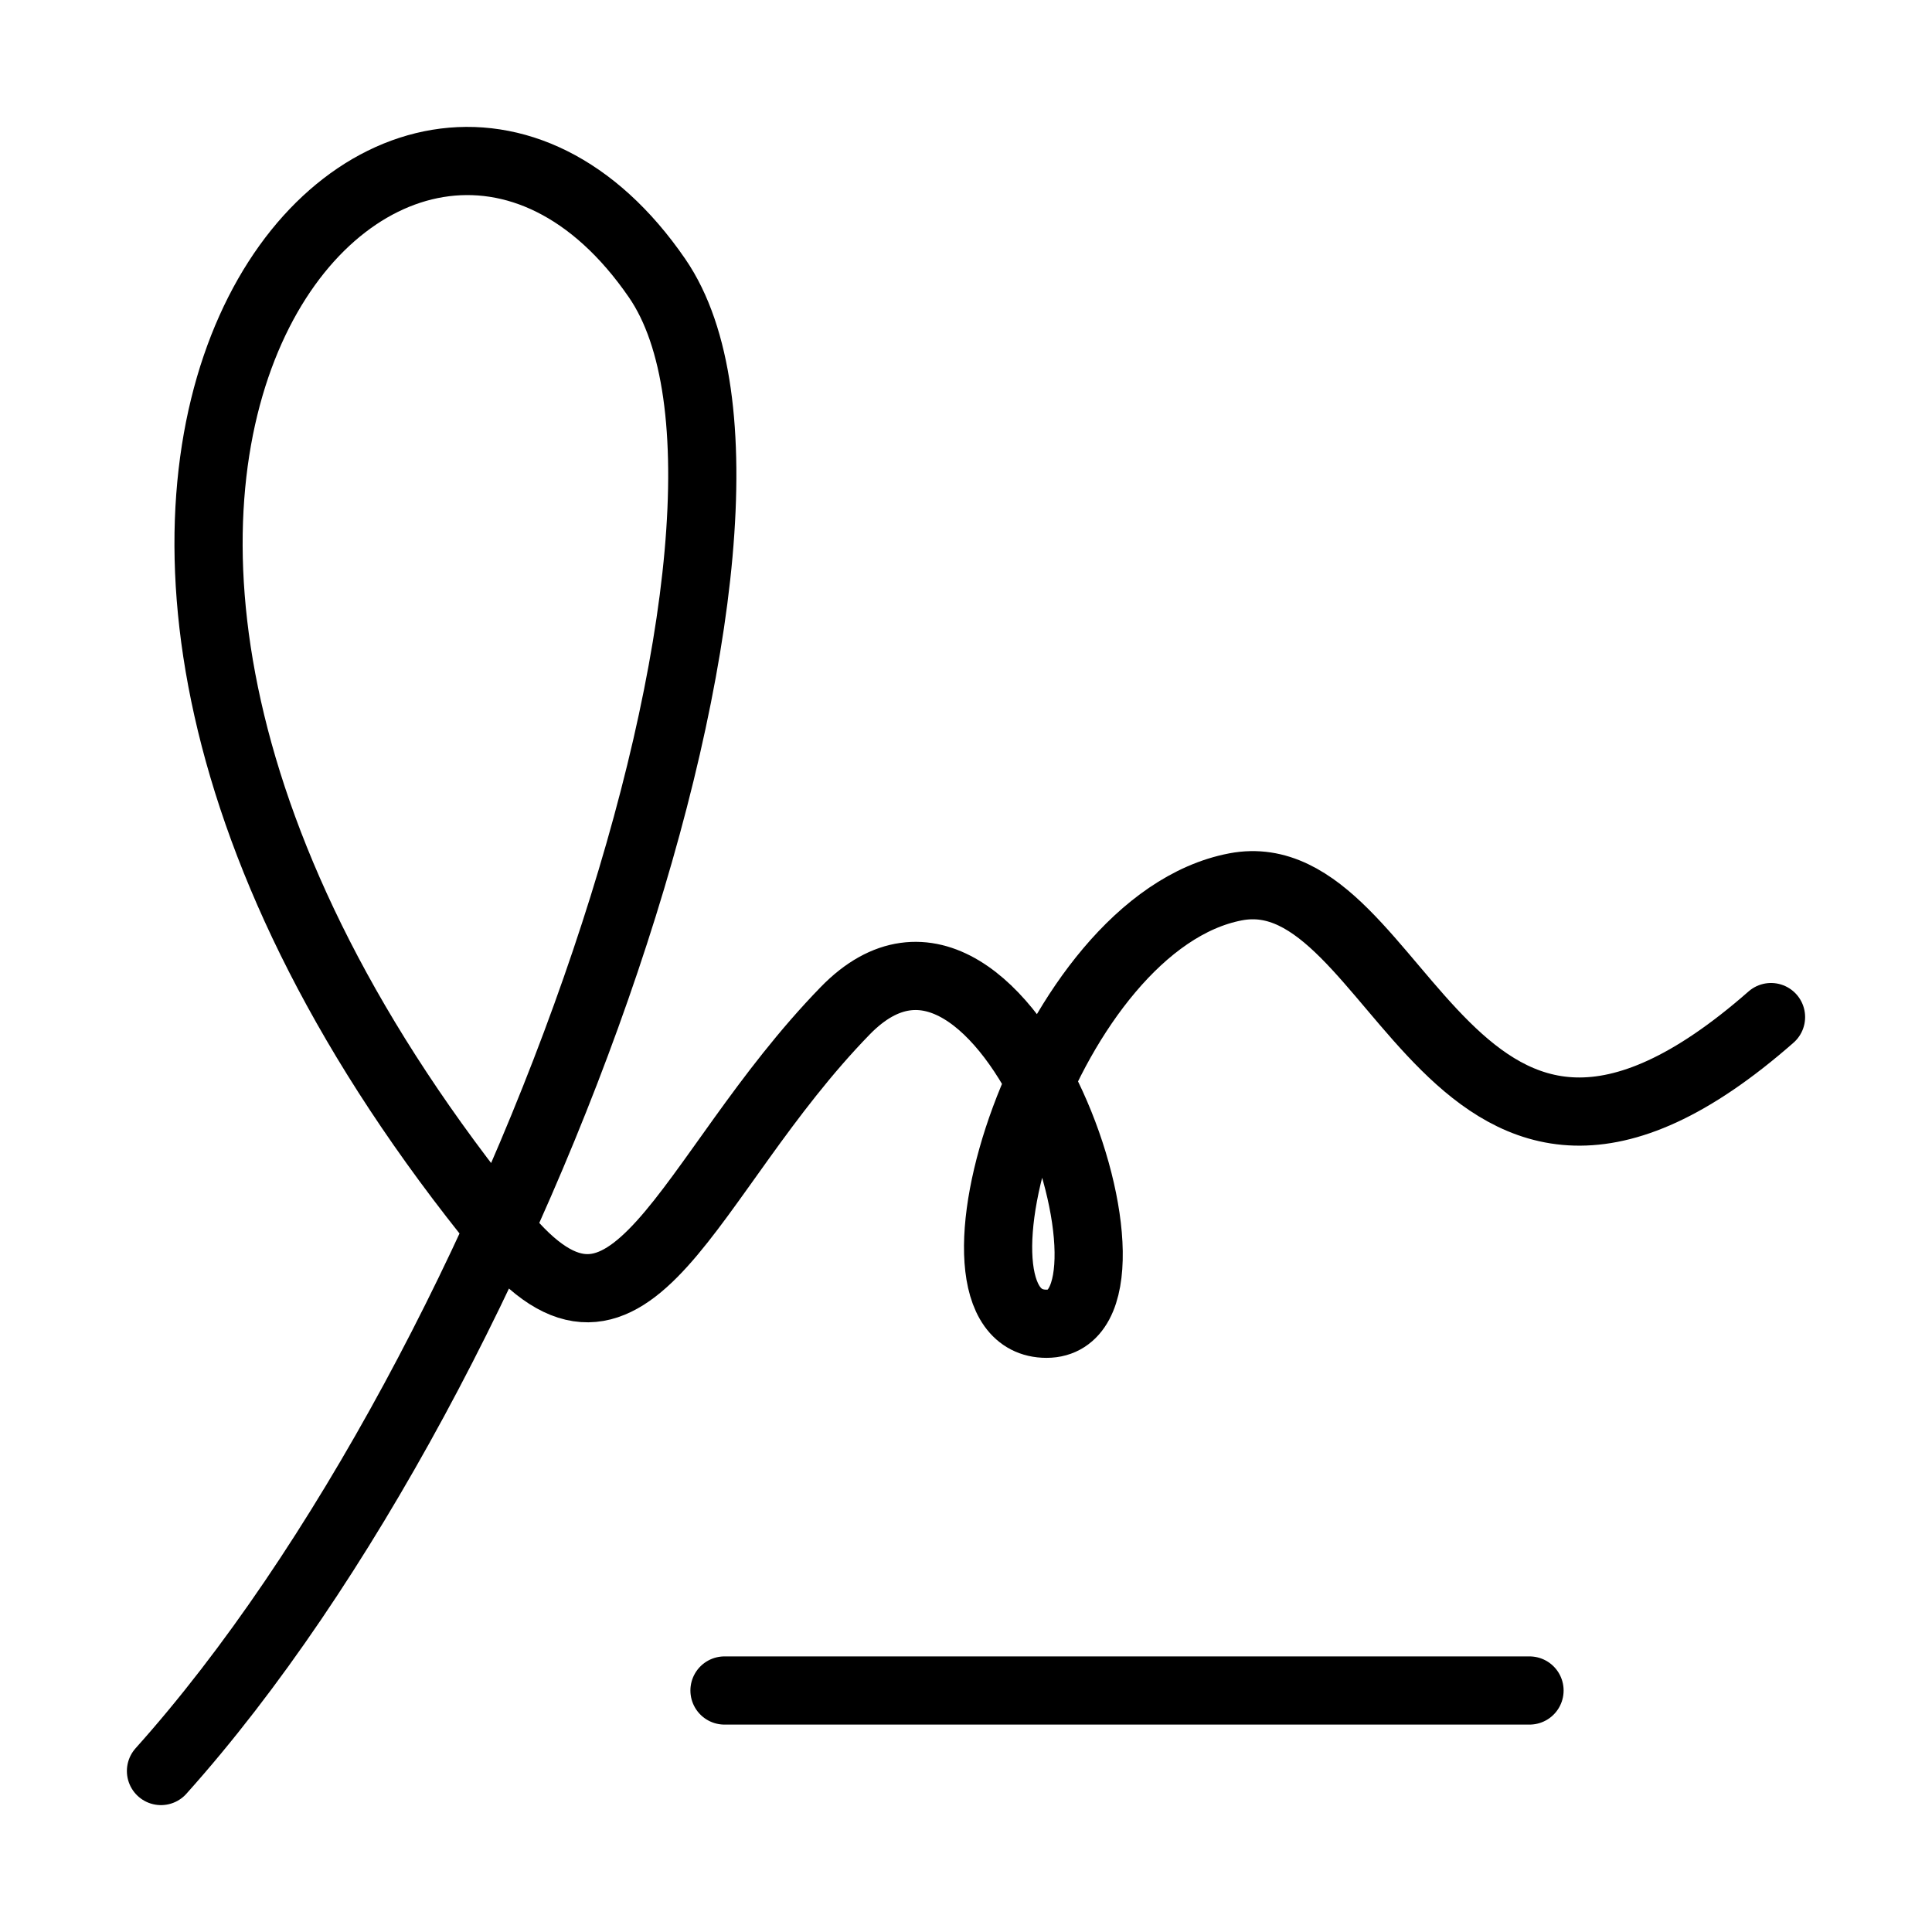
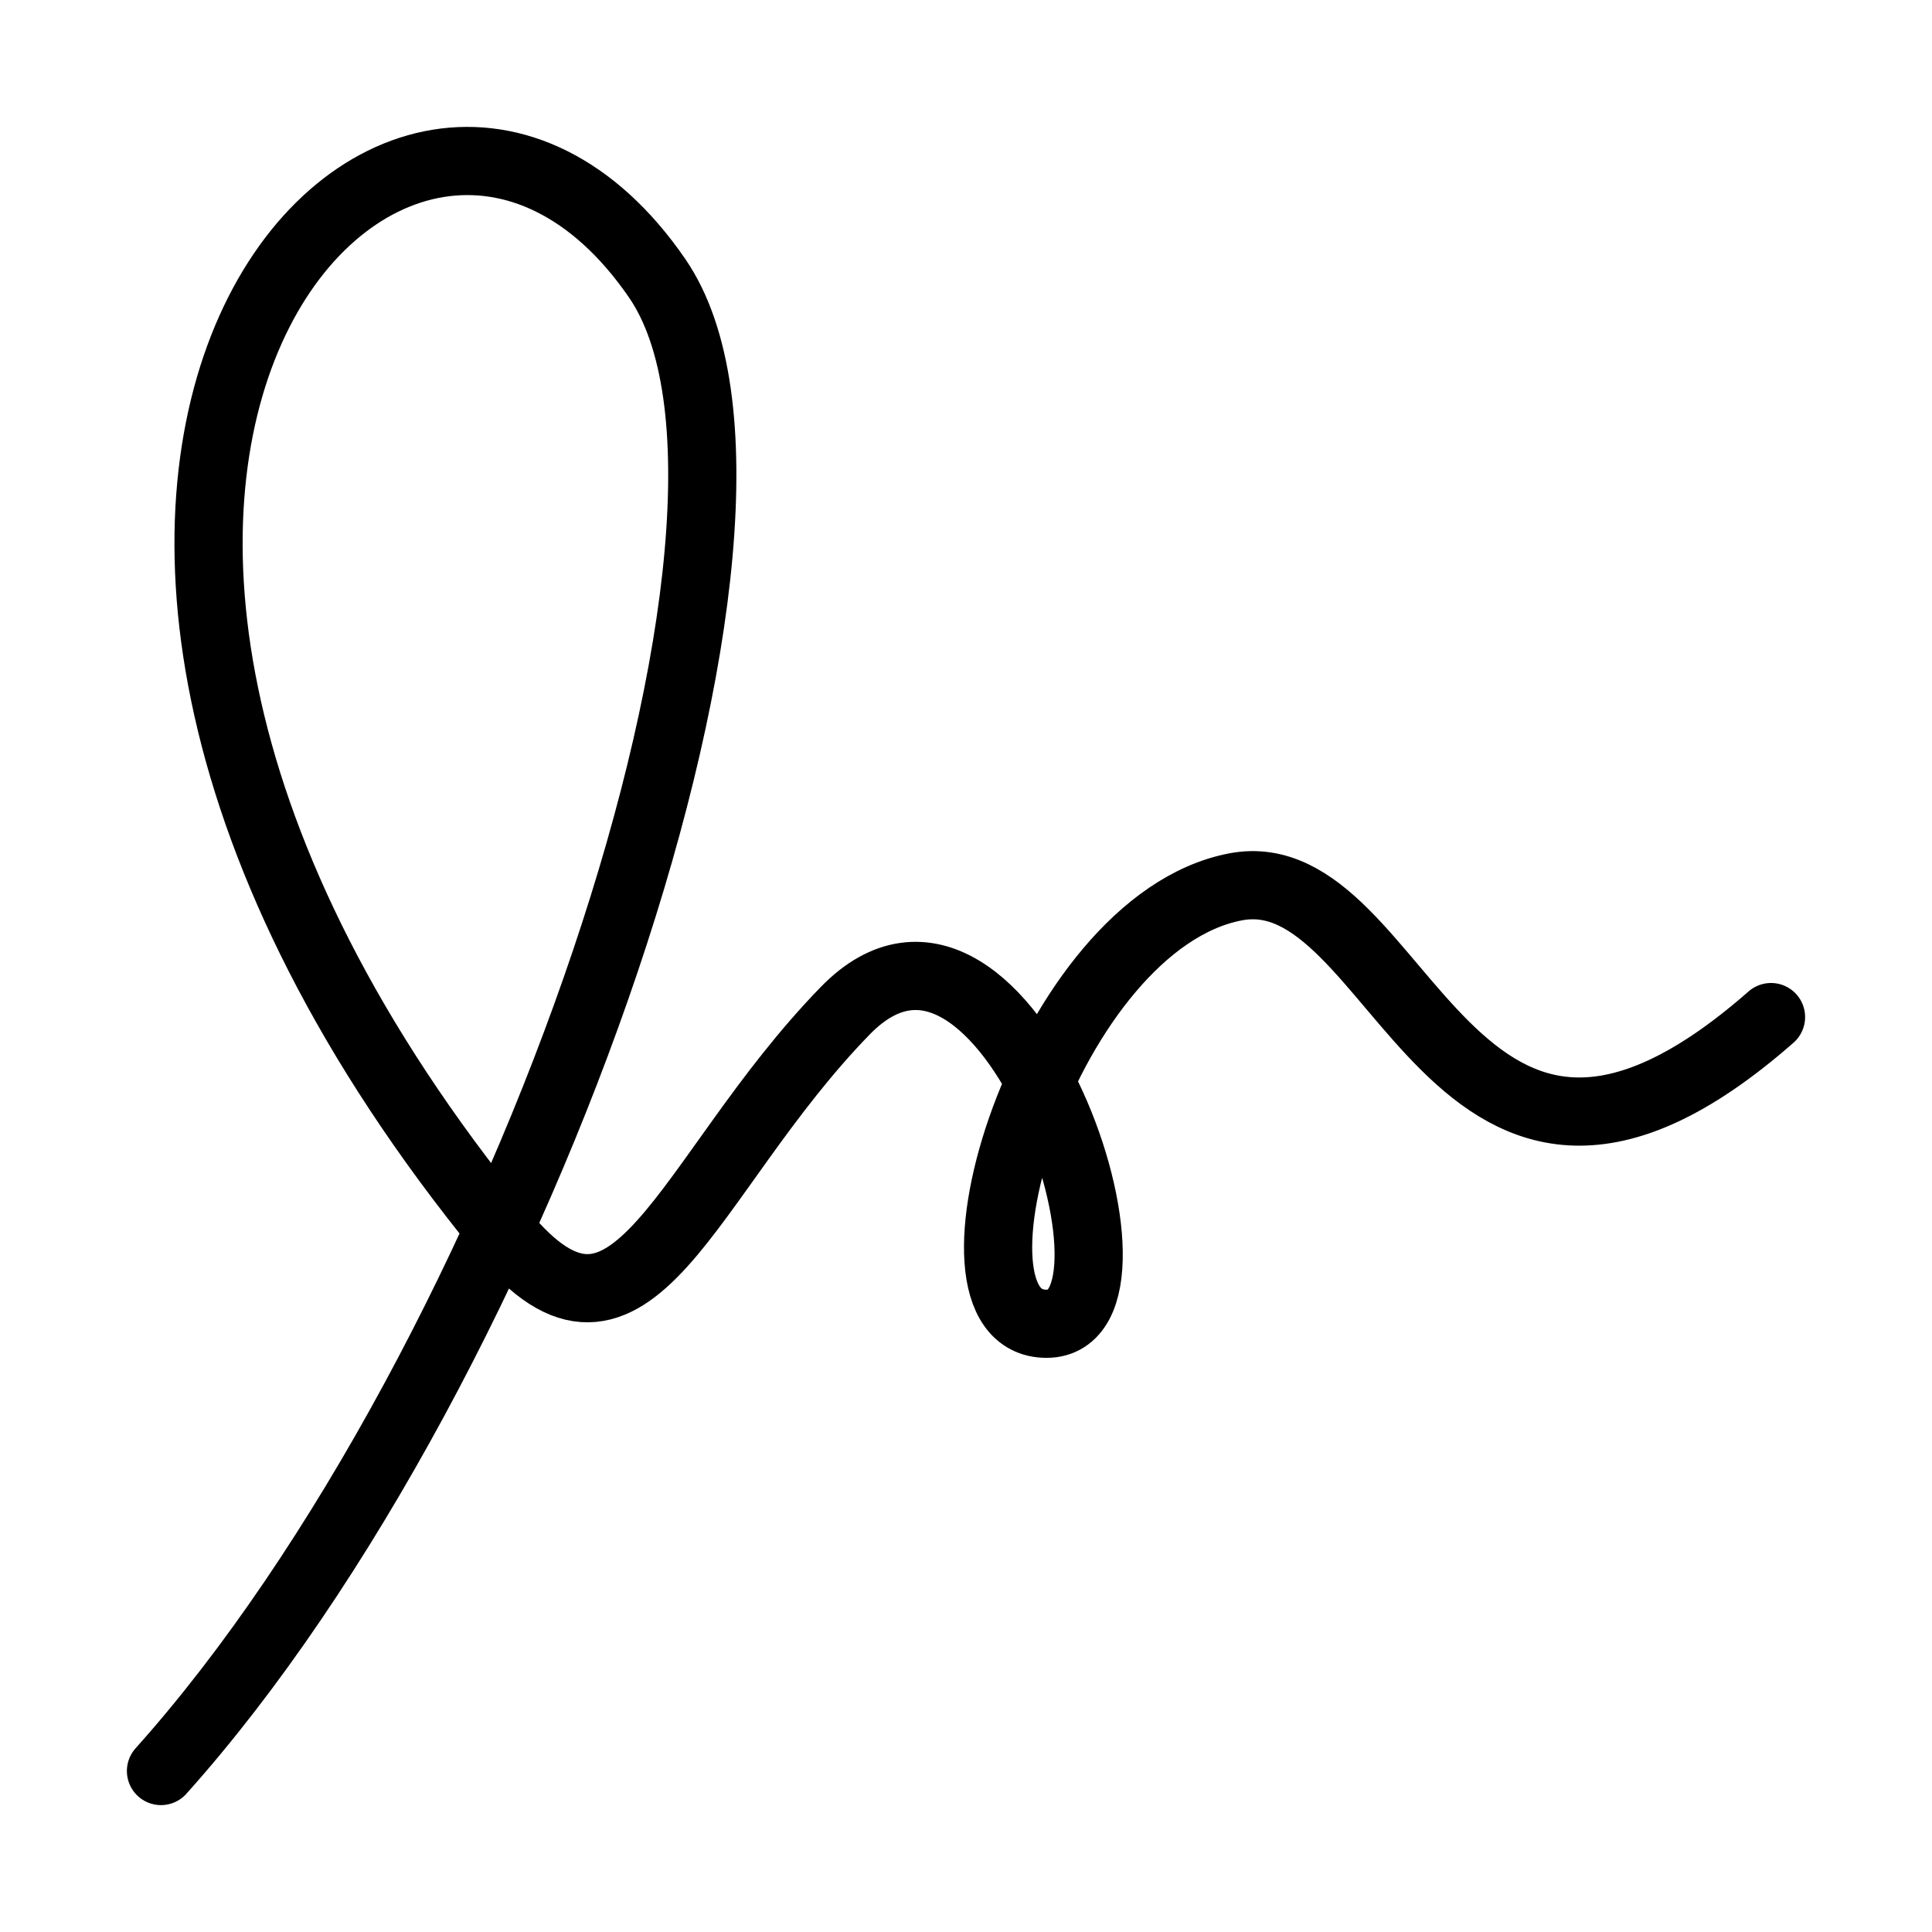
<svg xmlns="http://www.w3.org/2000/svg" width="34" height="34" viewBox="0 0 34 34" fill="none">
  <path d="M31.167 17.899C25.5 22.874 24.69 15.046 21.745 15.607C18.417 16.24 16.292 23.296 18.417 23.296C20.542 23.296 17.709 14.875 14.875 17.787C12.042 20.699 11.134 24.501 8.833 21.678C-2.125 8.237 7.083 -1.629 11.565 4.897C14.401 9.028 9.209 24.051 2.833 31.167" stroke="#D04282" style="stroke:#D04282;stroke:color(display-p3 0.816 0.259 0.51);stroke-opacity:1;" stroke-width="1.2" stroke-linecap="round" />
-   <path d="M12.75 29.75H26.917" stroke="#D04282" style="stroke:#D04282;stroke:color(display-p3 0.816 0.259 0.51);stroke-opacity:1;" stroke-width="1.2" stroke-linecap="round" />
</svg>